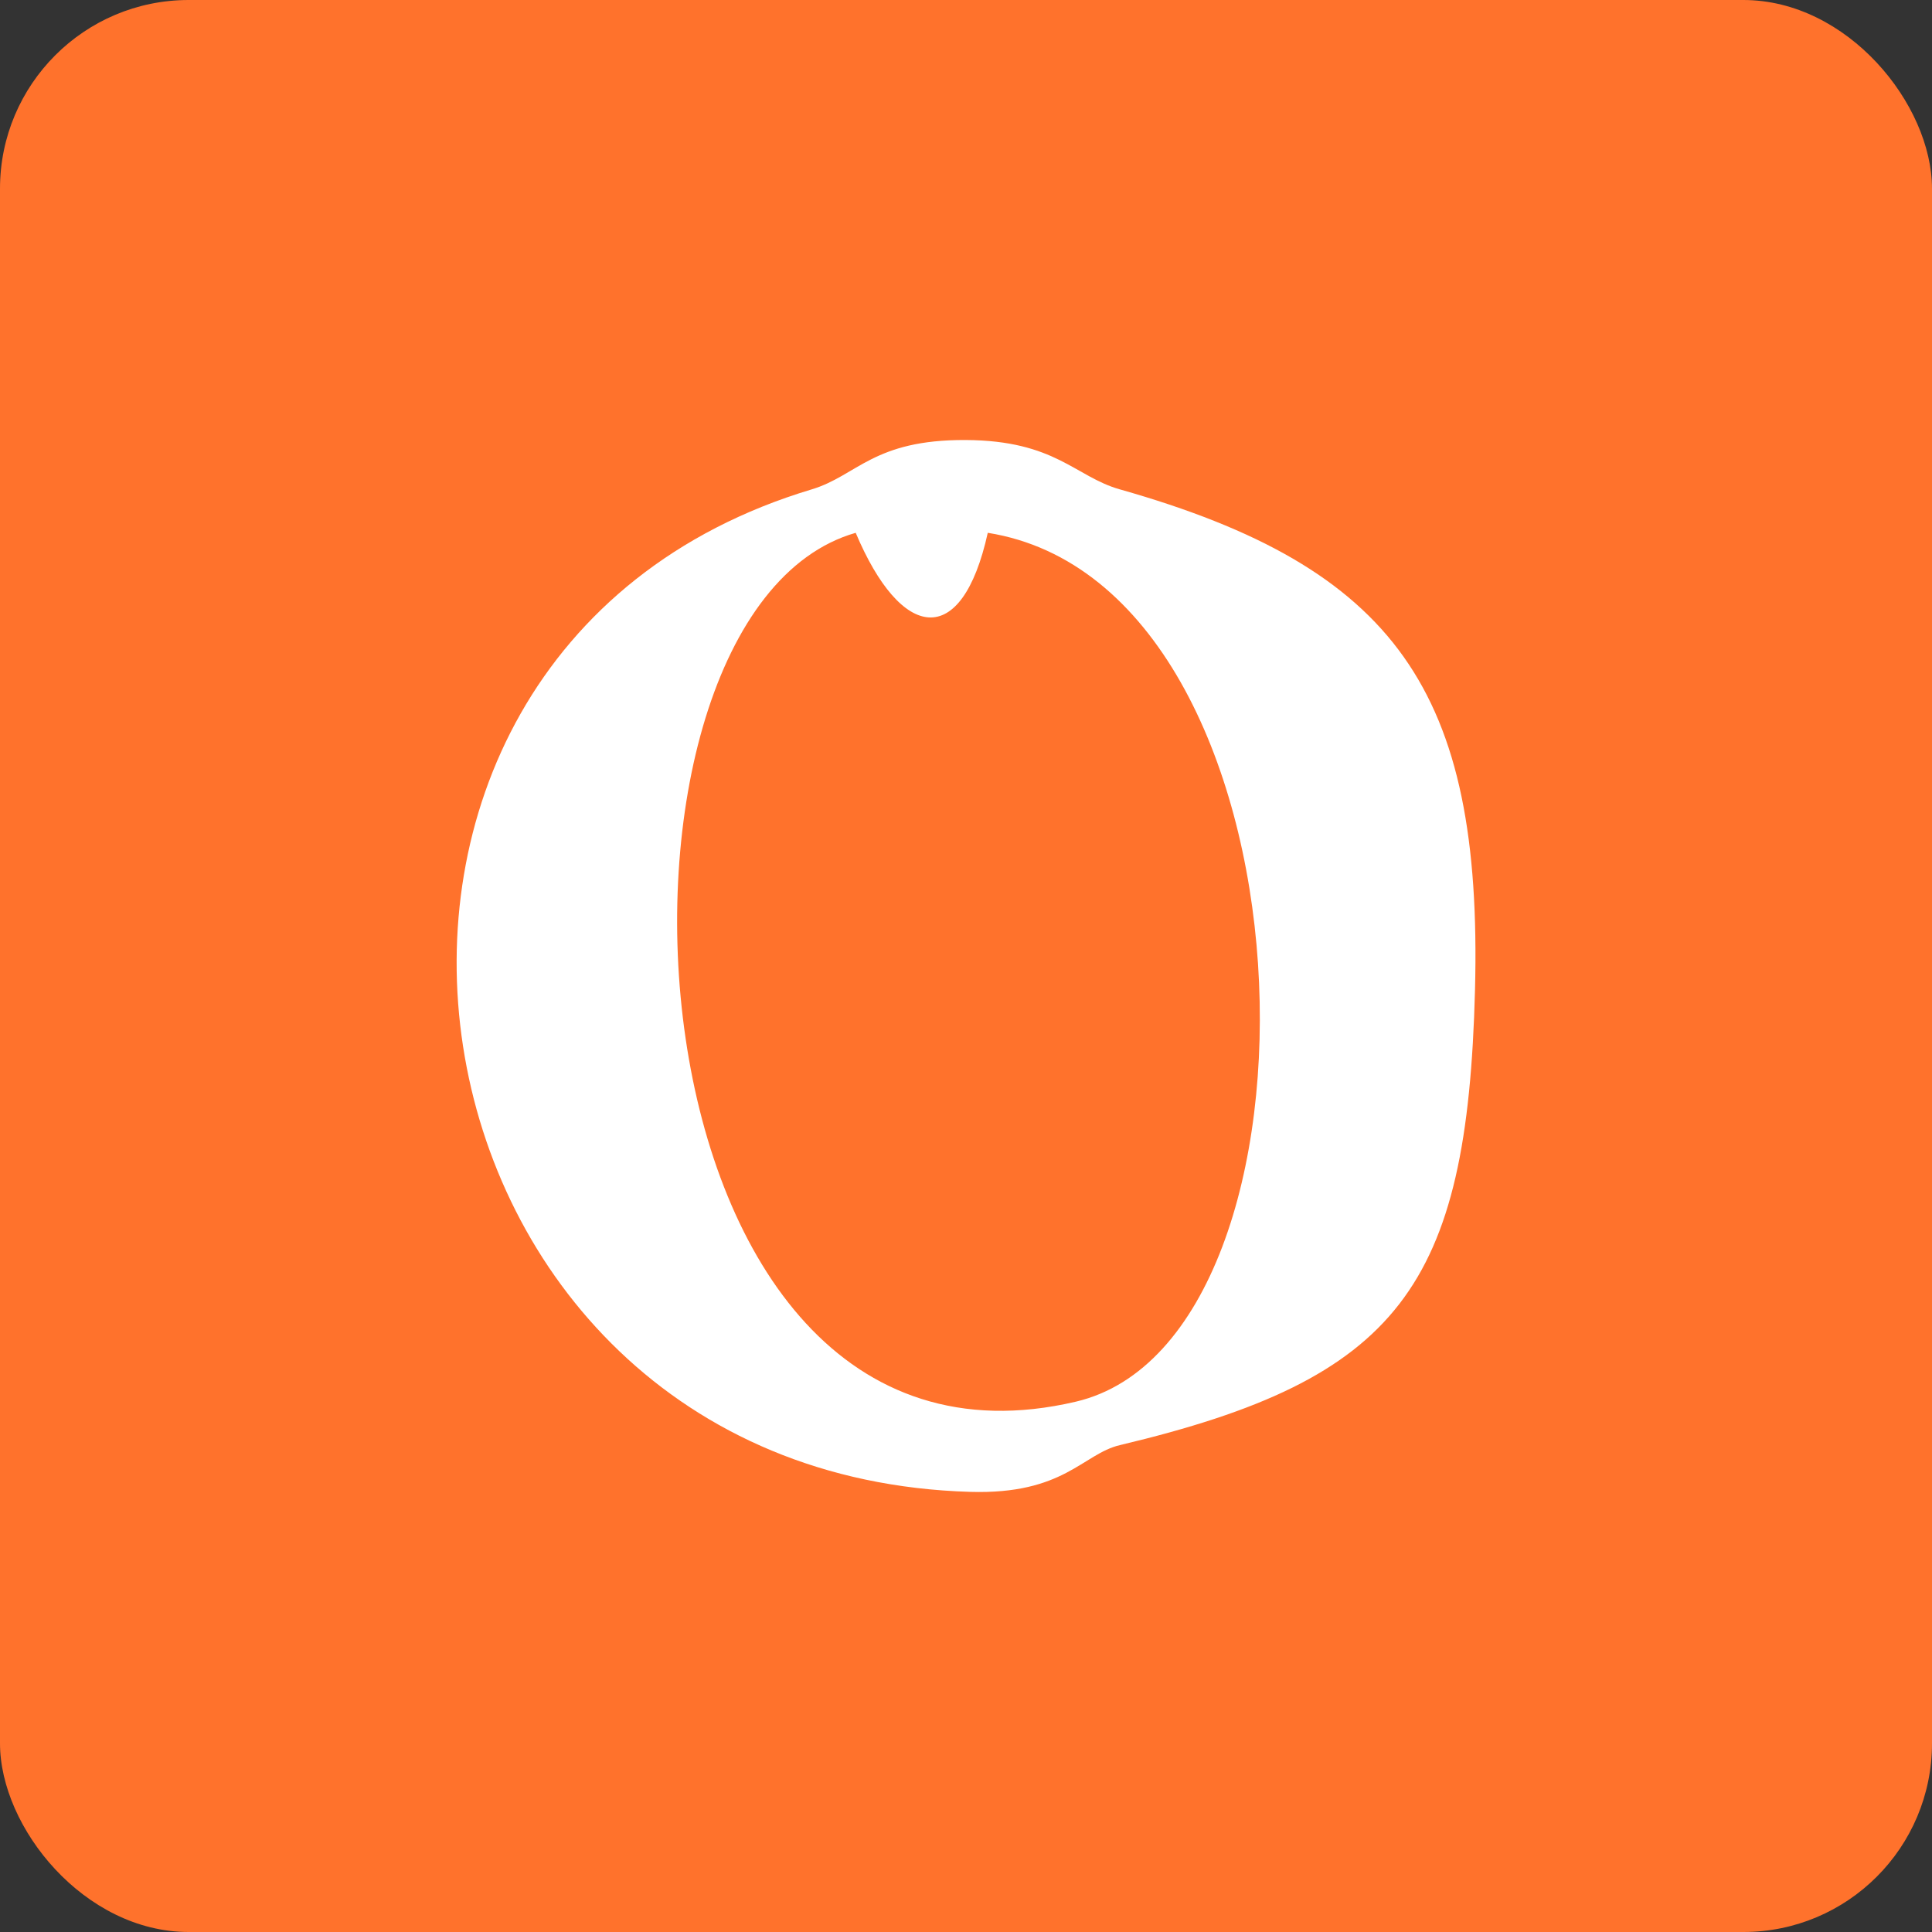
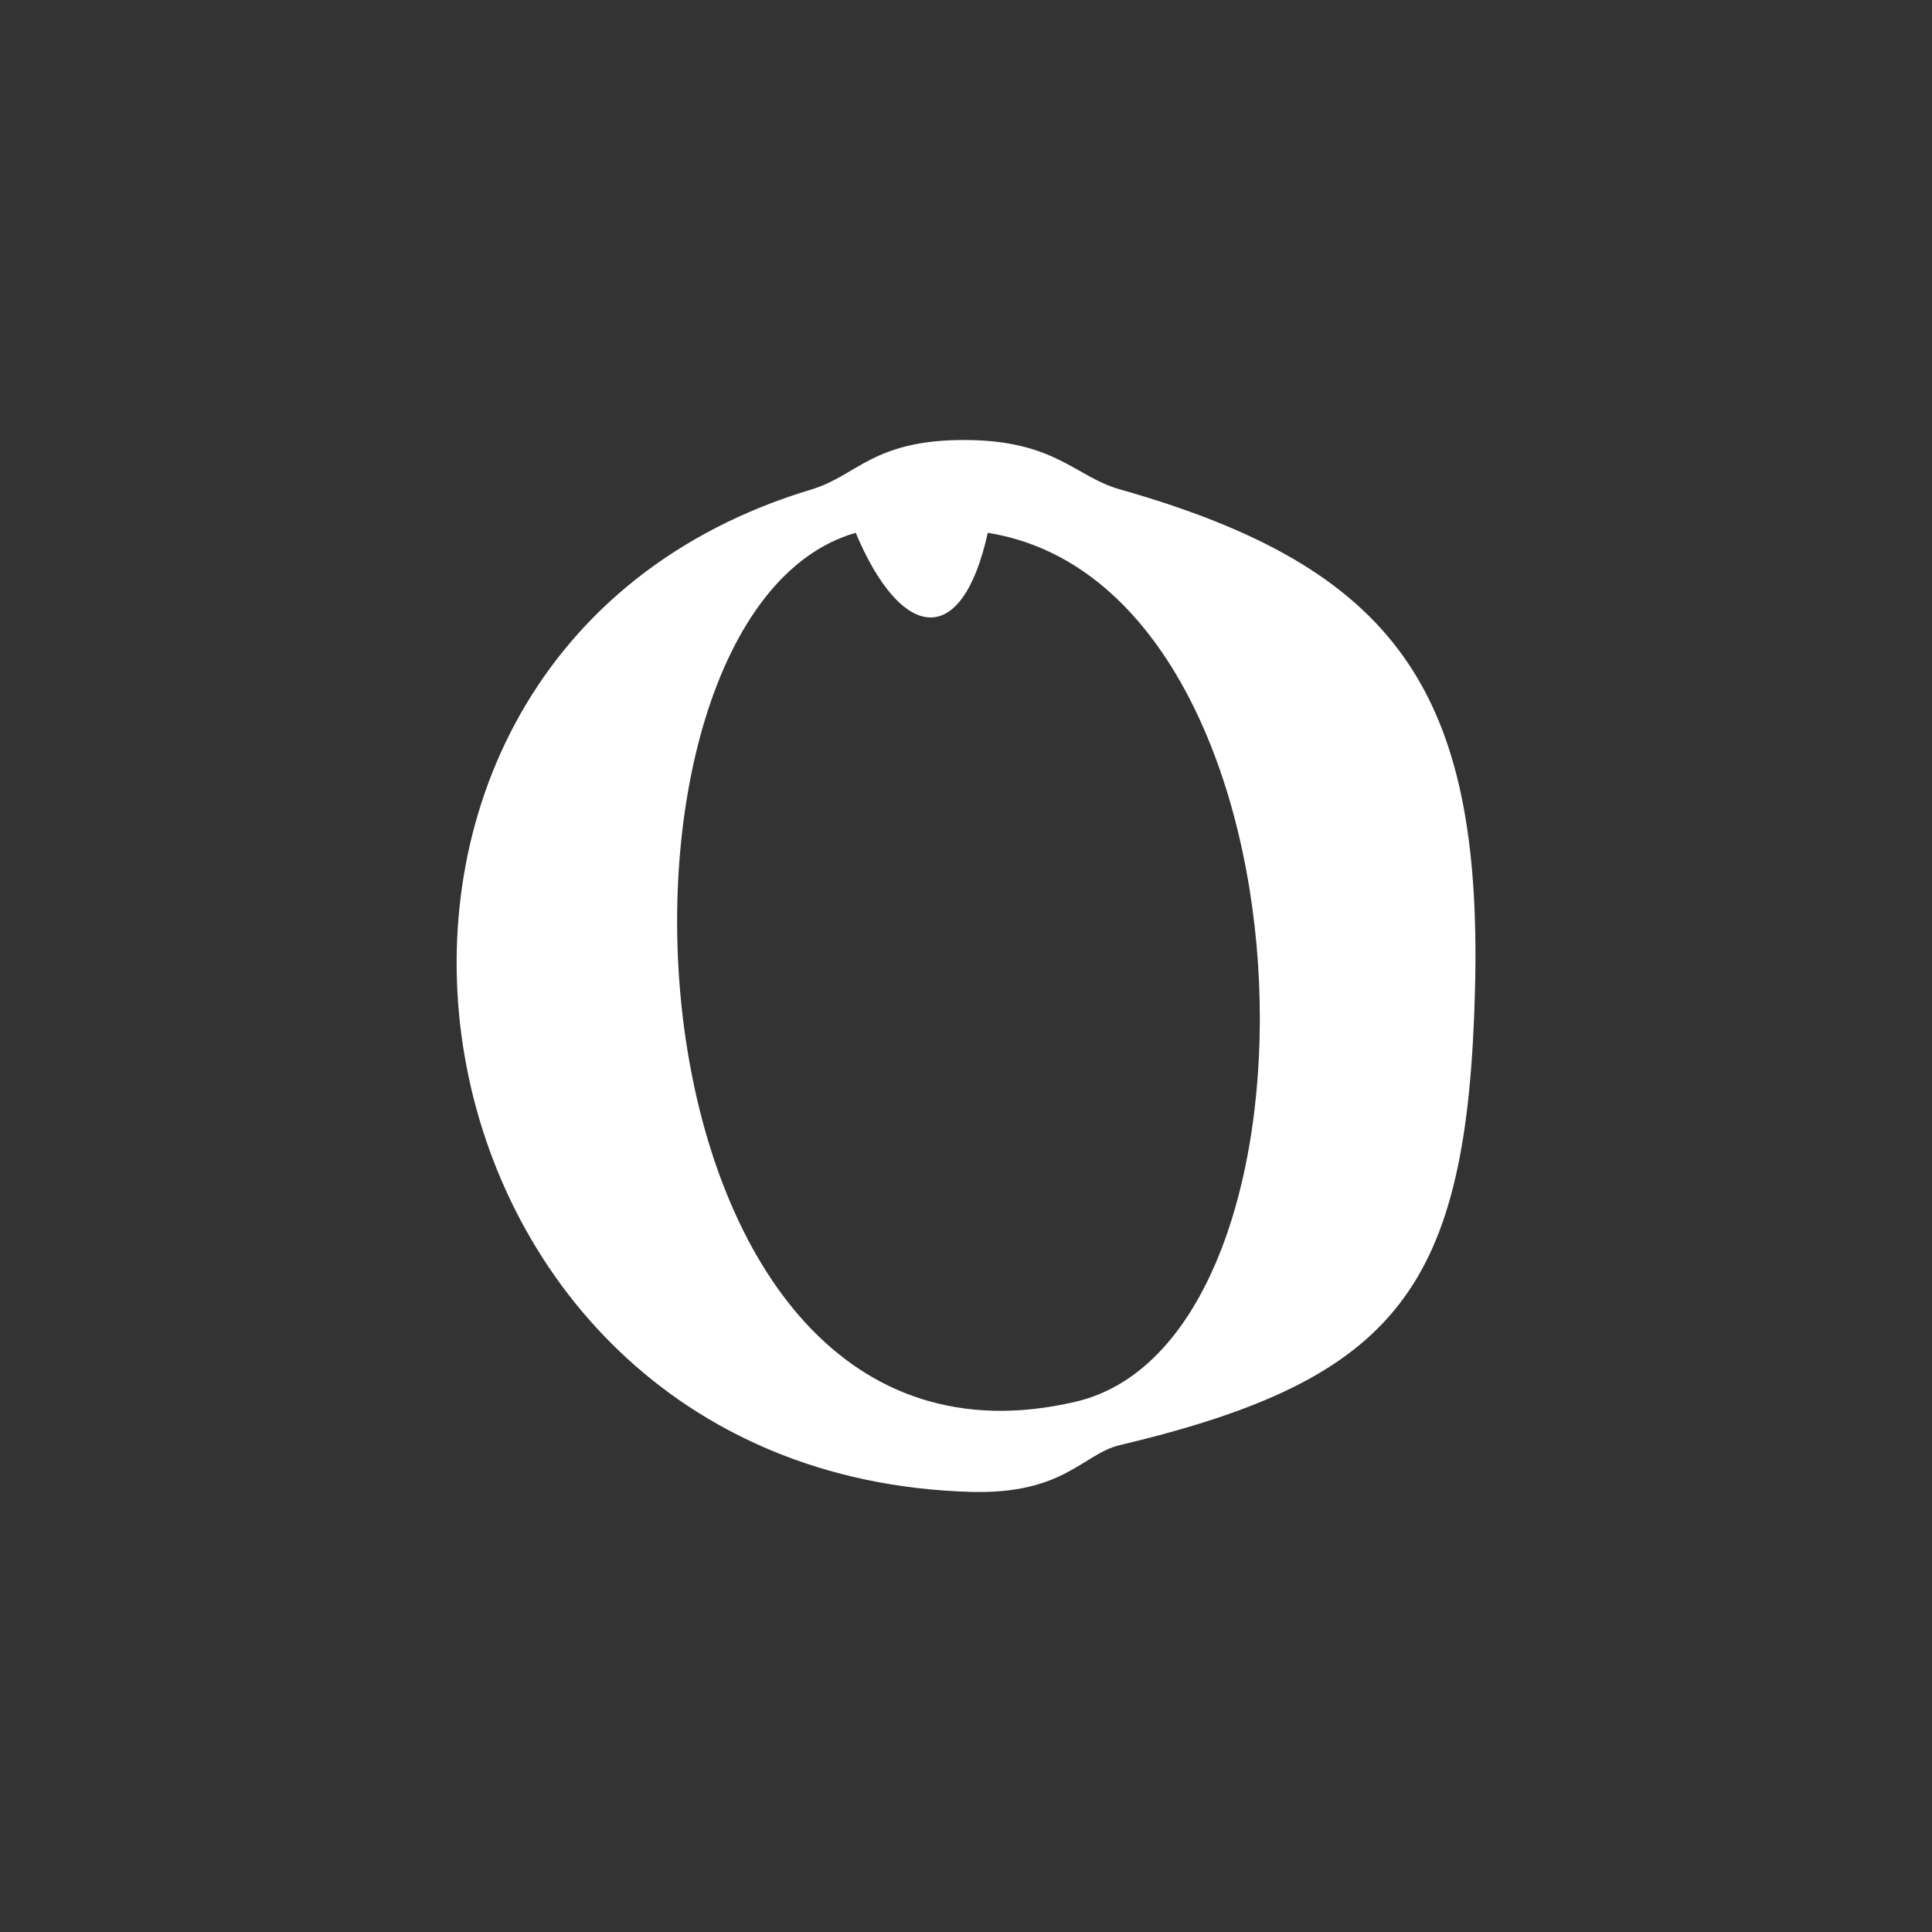
<svg xmlns="http://www.w3.org/2000/svg" id="Livello_2" viewBox="0 0 512 512">
  <rect x="0" y="0" width="512" height="512" fill="#333333" stroke="none" />
  <g id="Livello_1-2">
-     <rect width="512" height="512" rx="50" ry="50" fill="#ff722c" />
-     <path d="M296.77,129.69h0c-11.91-3.38-17.02-12.94-40.81-13.08-24.58-.14-28.8,9.46-40.85,13.08h0c-146.33,43.92-114.07,261.05,42,265.67,24.89.74,29.77-10.04,39.67-12.39,74-17.57,92.09-41.94,94.11-120.65,2.04-79.22-21.1-111.92-94.11-132.63ZM285.1,371.46c-123.01,28.84-133.3-208.8-58.33-230.26h0c12,28.51,28.08,31.28,35,0h0c88.88,14.16,94.32,213.61,23.33,230.26Z" fill="#fff" />
+     <path d="M296.77,129.69h0c-11.91-3.38-17.02-12.94-40.81-13.08-24.58-.14-28.8,9.46-40.85,13.08h0c-146.33,43.92-114.07,261.05,42,265.67,24.89.74,29.77-10.04,39.67-12.39,74-17.57,92.09-41.94,94.11-120.65,2.04-79.22-21.1-111.92-94.11-132.63ZM285.1,371.46c-123.01,28.84-133.3-208.8-58.33-230.26h0c12,28.51,28.08,31.28,35,0c88.88,14.16,94.32,213.61,23.33,230.26Z" fill="#fff" />
  </g>
</svg>